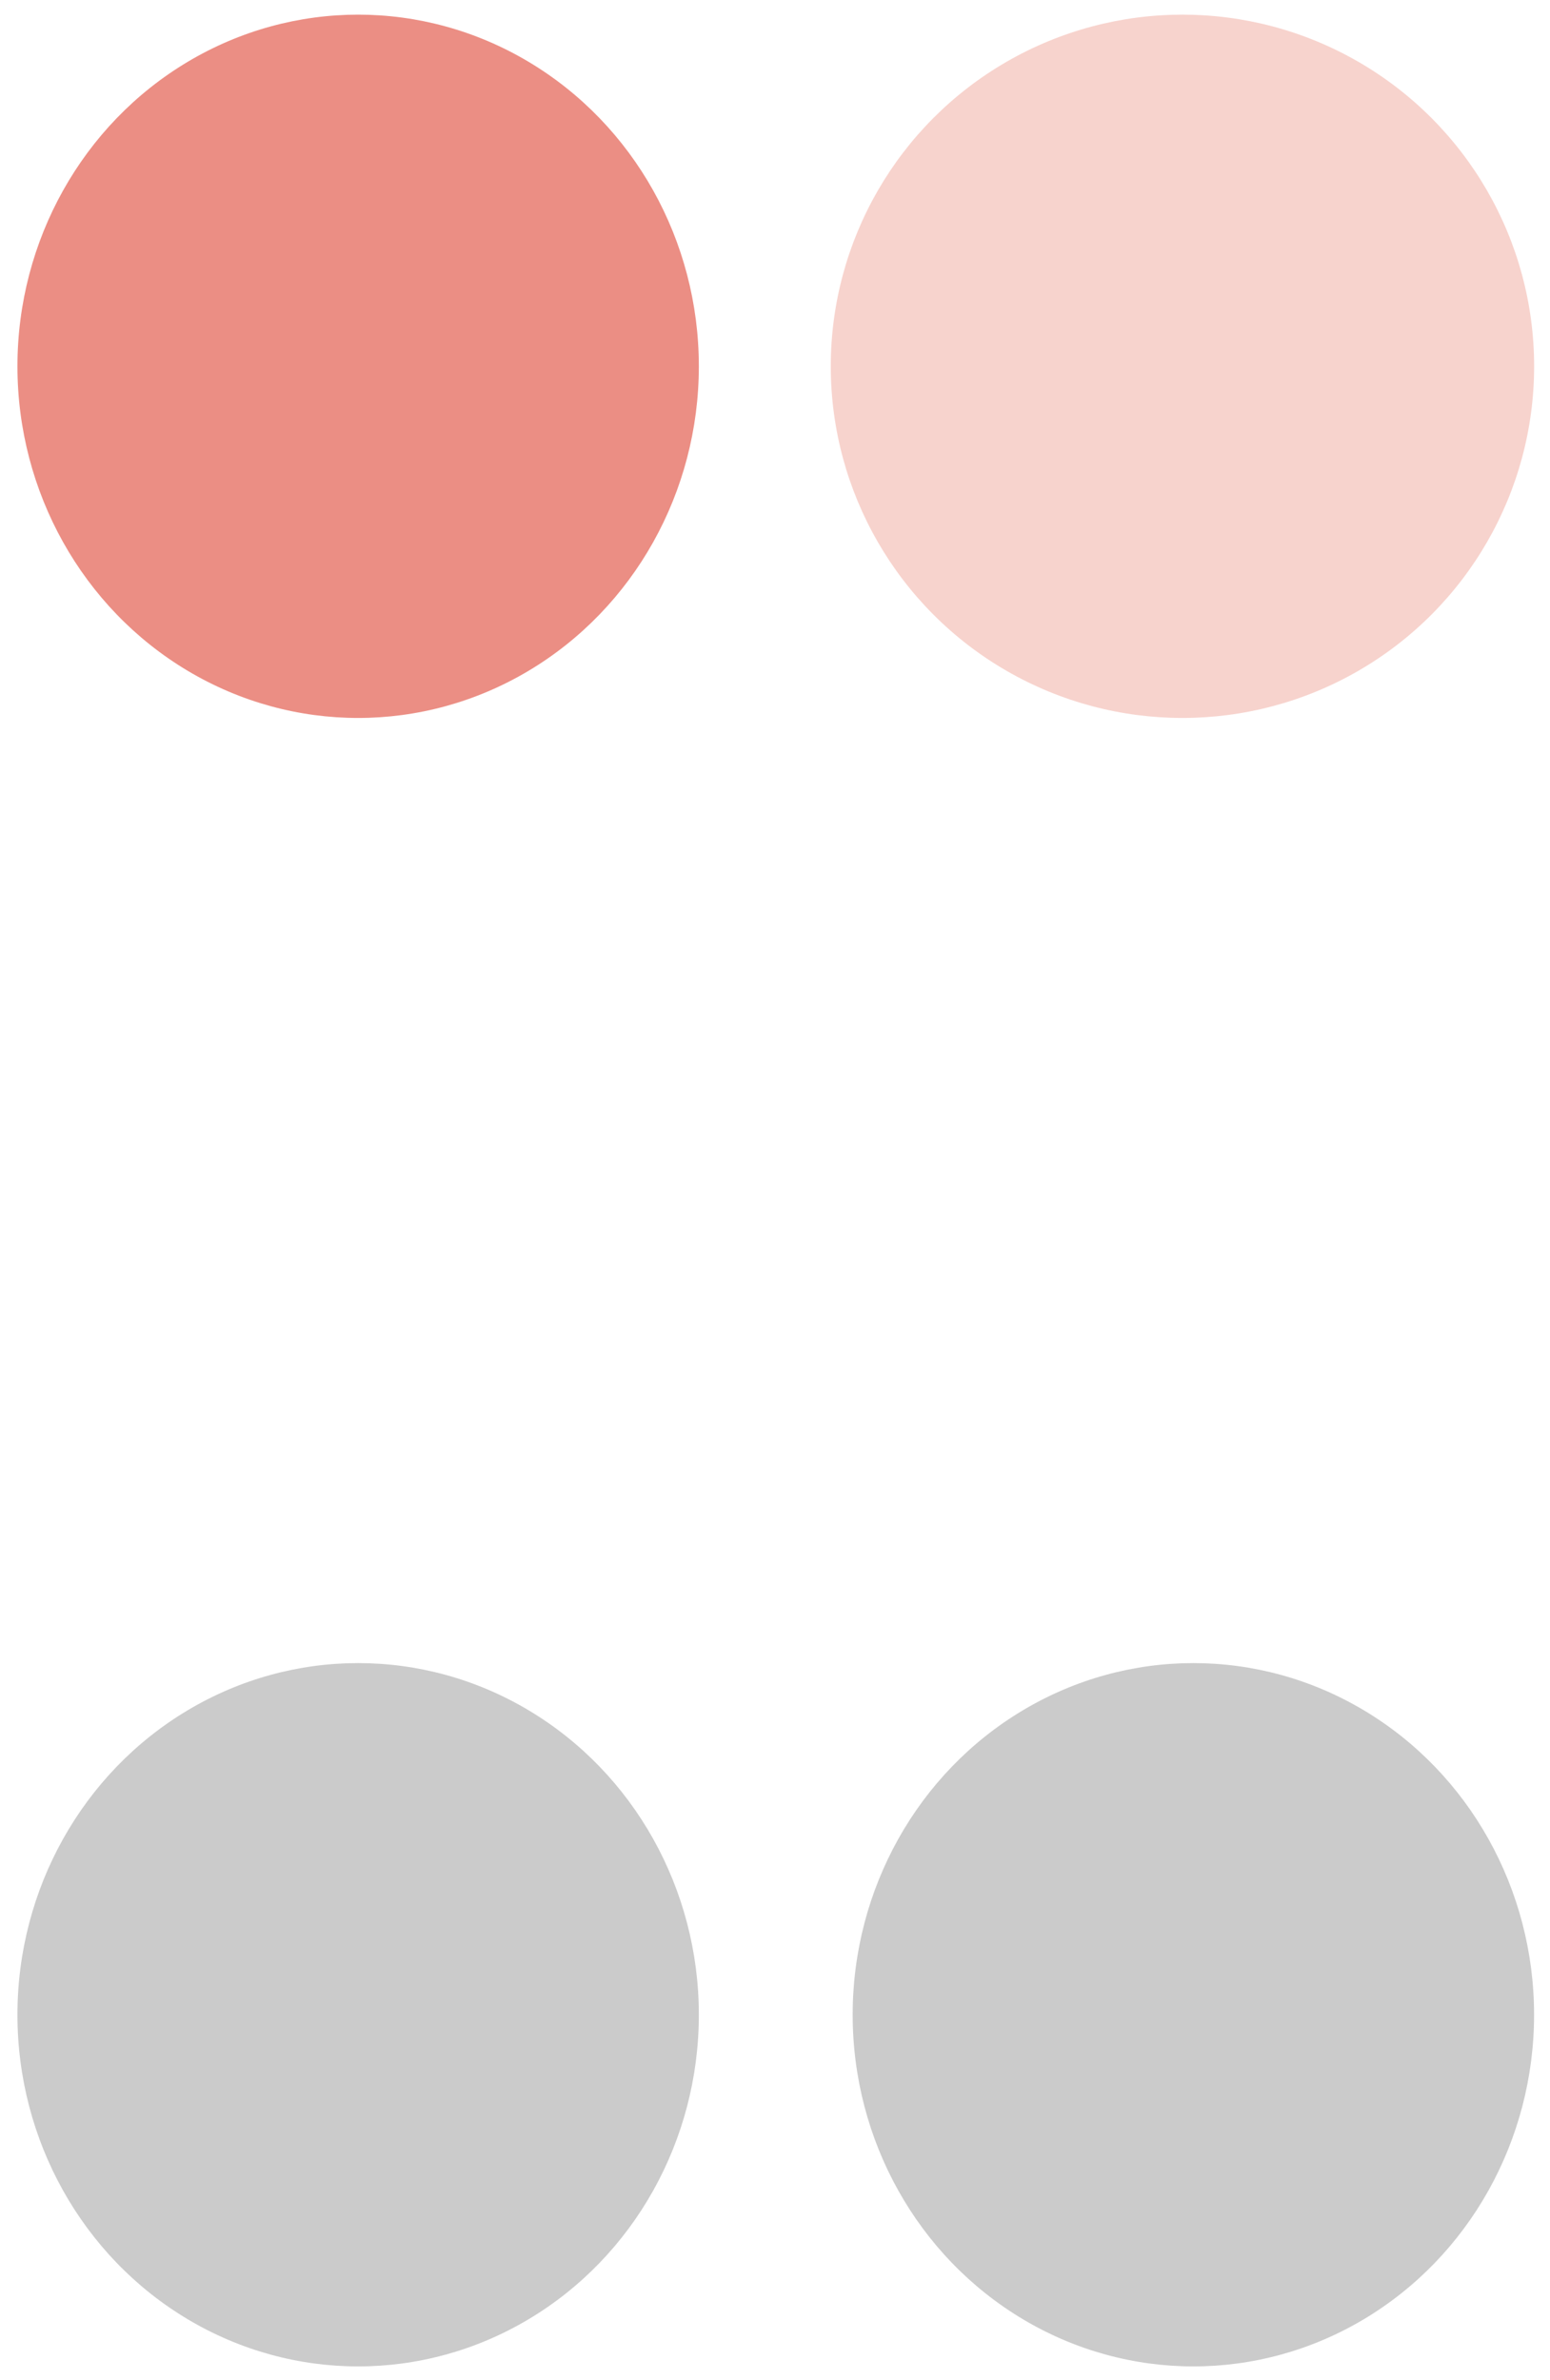
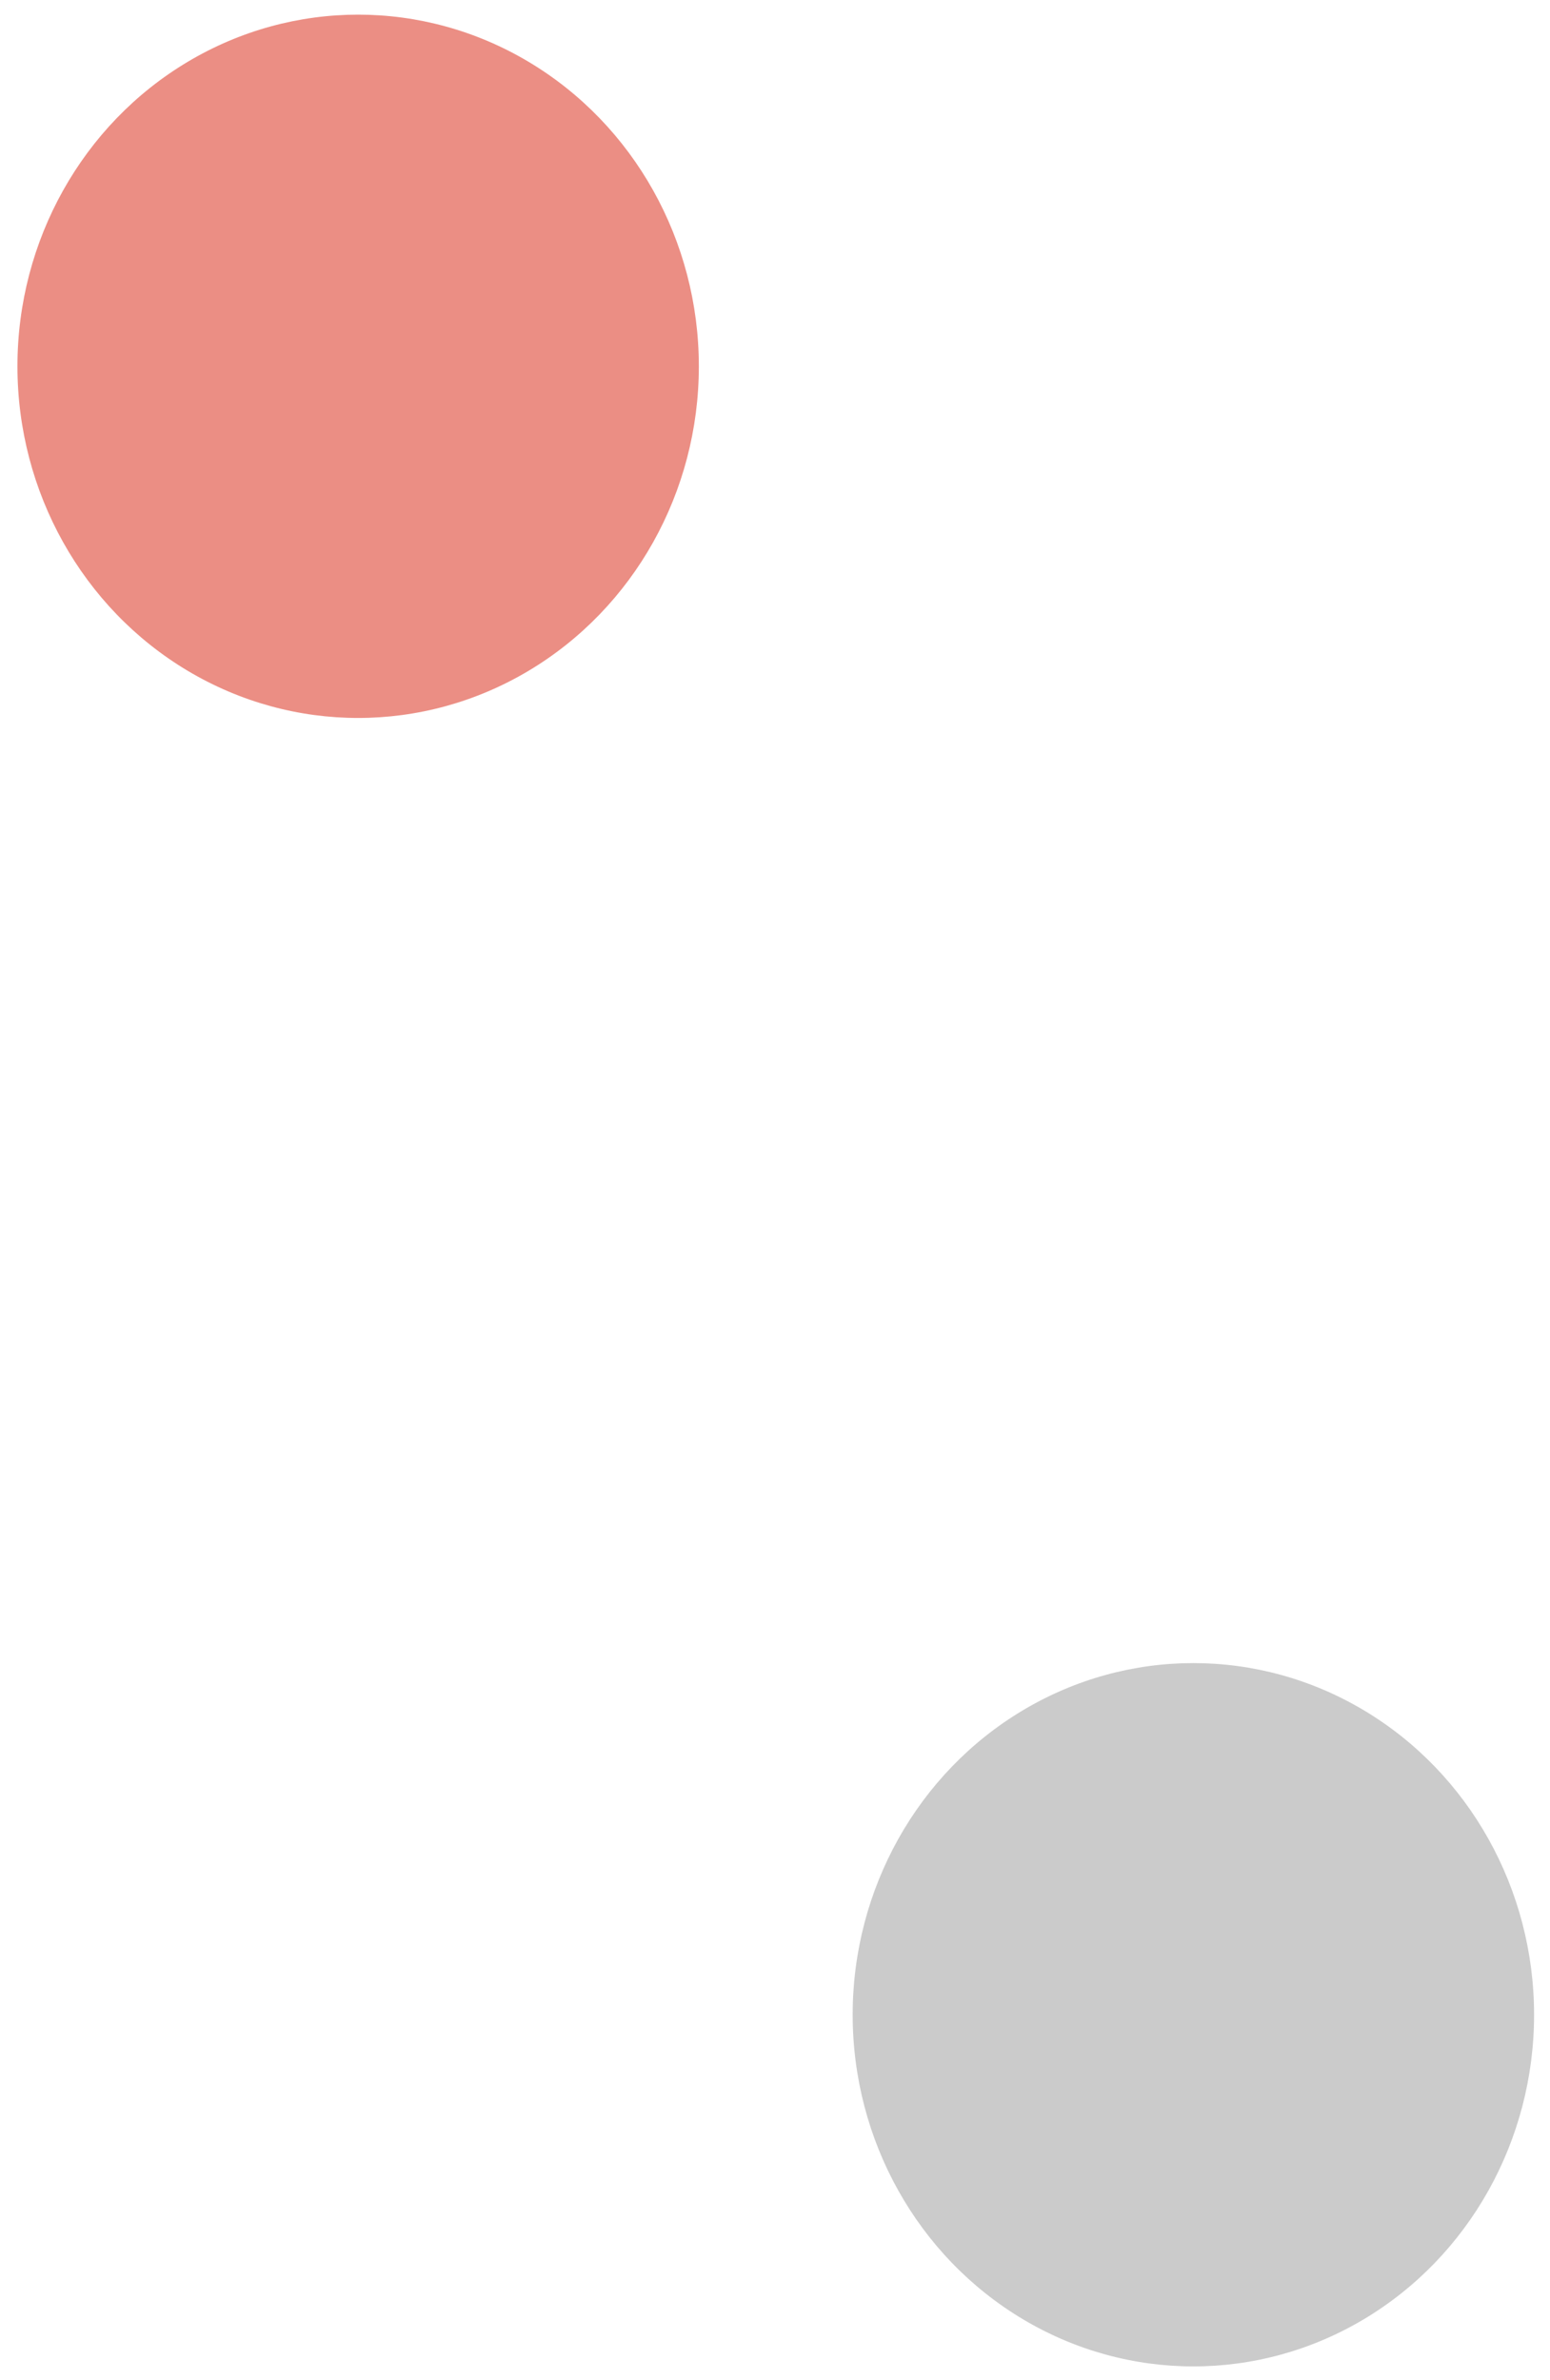
<svg xmlns="http://www.w3.org/2000/svg" width="84" height="129" viewBox="0 0 84 129" fill="none">
  <ellipse cx="19.409" cy="19.853" rx="18.464" ry="19.059" fill="#EB8E84" />
-   <circle cx="64.081" cy="19.853" r="19.059" fill="#F7D3CD" />
-   <ellipse cx="19.409" cy="109.195" rx="18.464" ry="19.059" fill="#CBCBCB" />
  <ellipse cx="64.673" cy="109.195" rx="18.464" ry="19.059" fill="#CBCBCB" />
</svg>